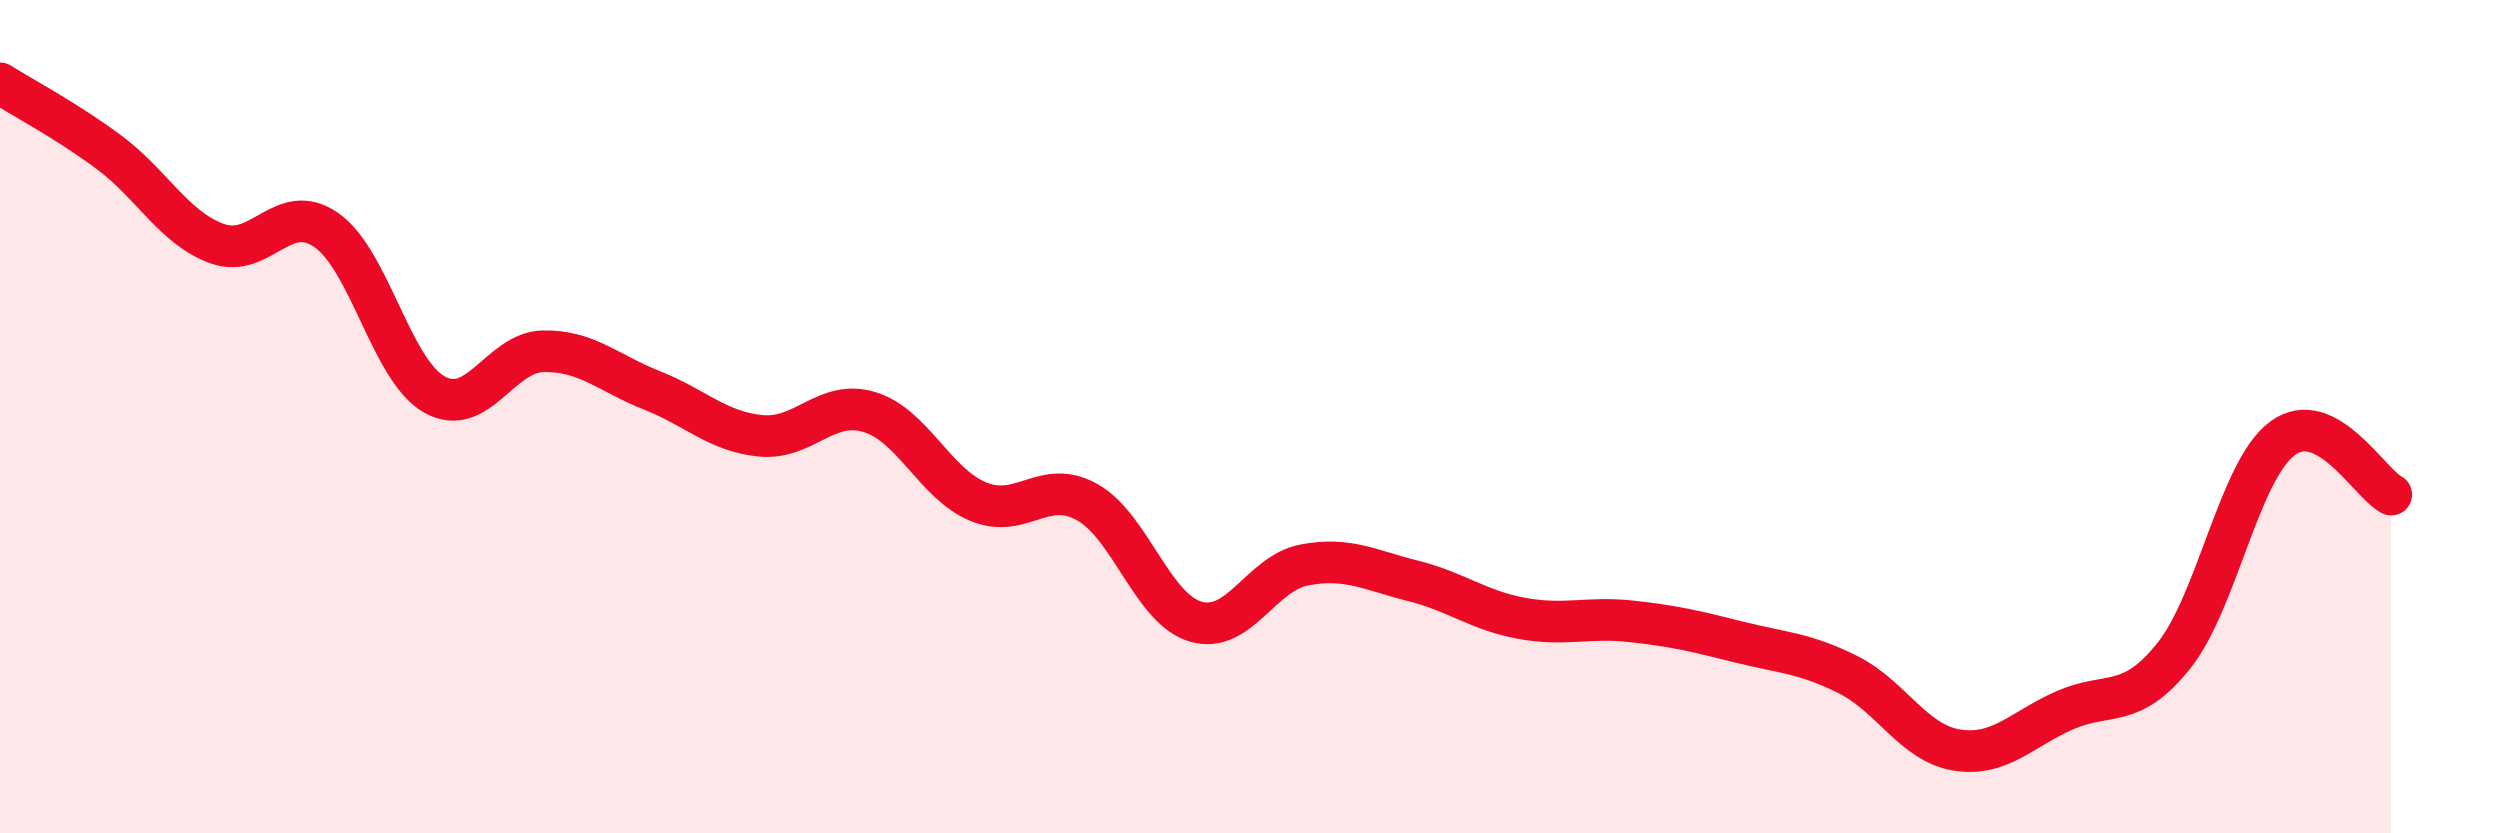
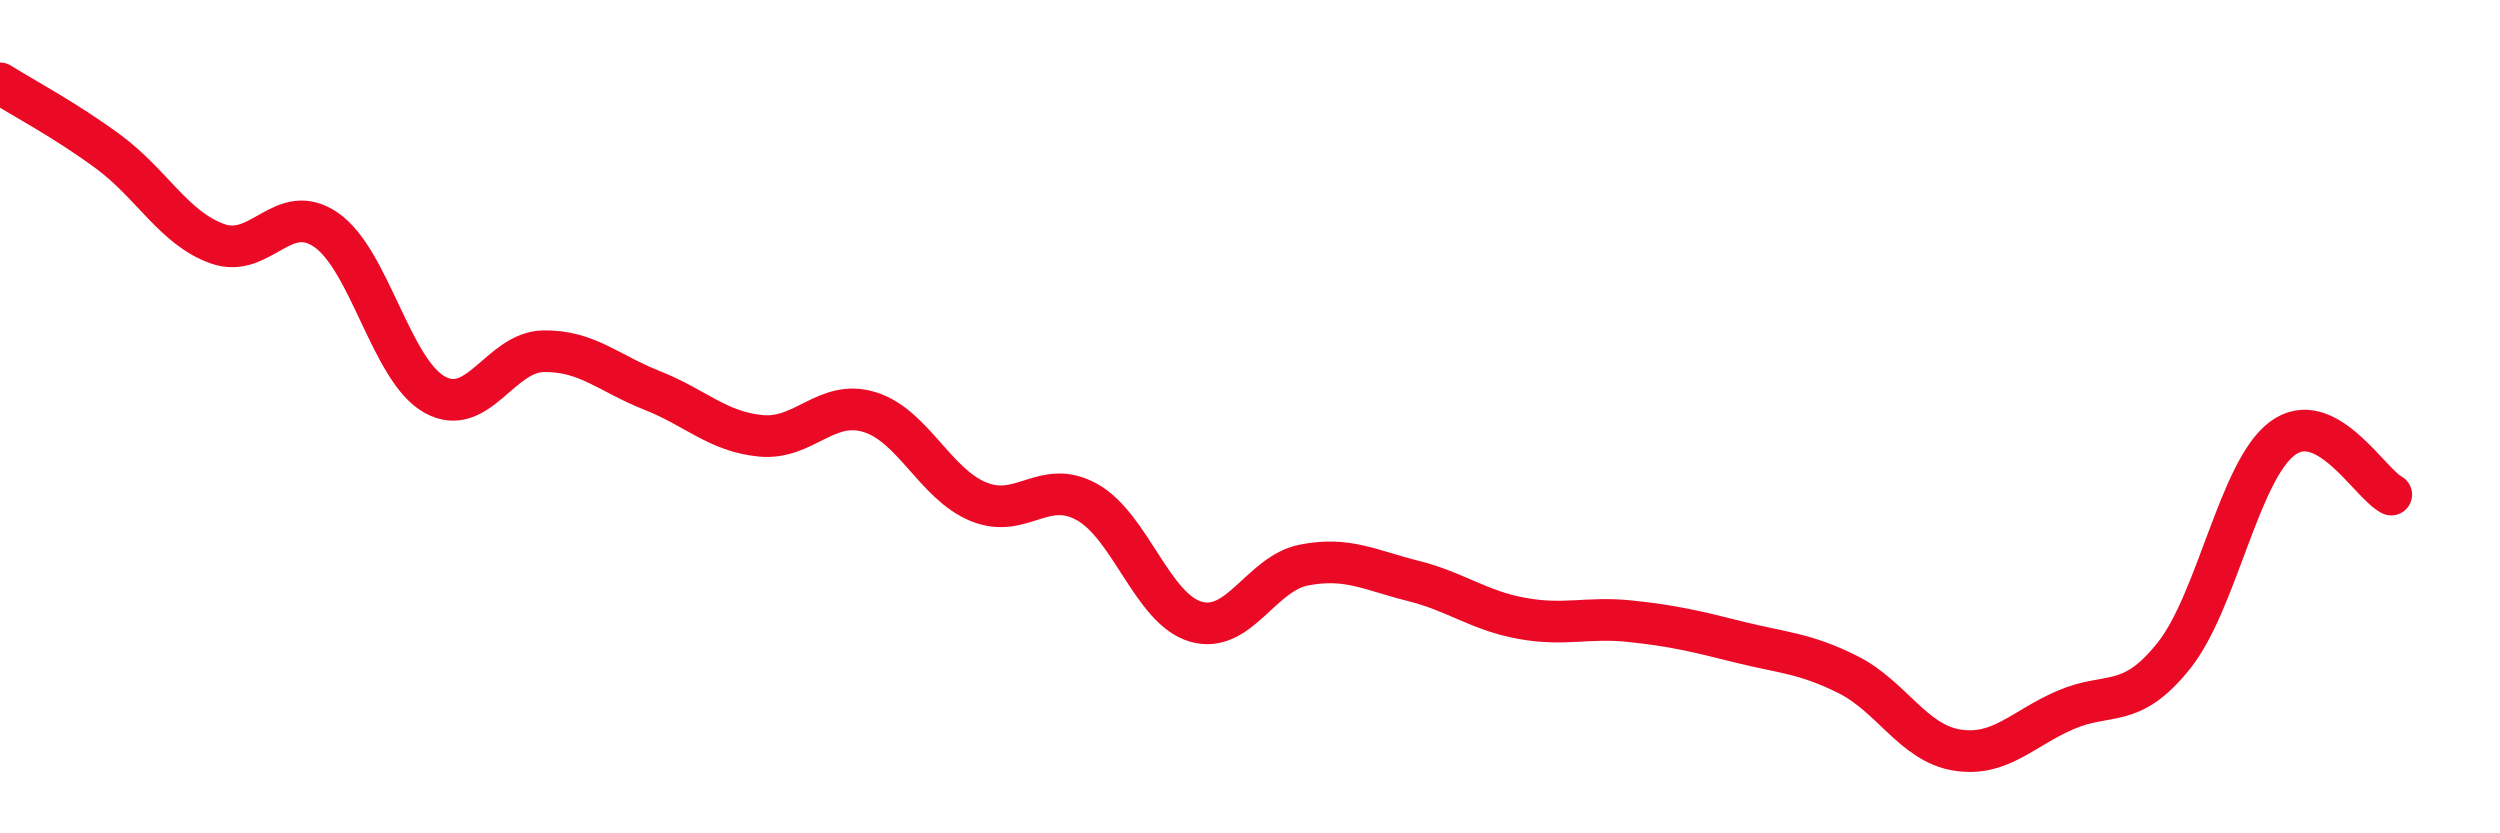
<svg xmlns="http://www.w3.org/2000/svg" width="60" height="20" viewBox="0 0 60 20">
-   <path d="M 0,2 C 0.52,2.33 1.57,2.88 2.61,3.65 C 3.65,4.42 4.18,5.48 5.22,5.85 C 6.26,6.22 6.79,4.8 7.83,5.52 C 8.87,6.24 9.39,8.89 10.43,9.47 C 11.47,10.05 12,8.45 13.04,8.43 C 14.08,8.41 14.61,8.96 15.65,9.37 C 16.69,9.78 17.22,10.36 18.26,10.46 C 19.3,10.56 19.83,9.57 20.87,9.89 C 21.91,10.21 22.44,11.61 23.48,12.04 C 24.52,12.47 25.05,11.47 26.09,12.05 C 27.13,12.63 27.66,14.62 28.7,14.92 C 29.74,15.22 30.26,13.76 31.3,13.56 C 32.34,13.36 32.87,13.68 33.91,13.94 C 34.95,14.2 35.48,14.65 36.52,14.84 C 37.56,15.03 38.09,14.8 39.13,14.91 C 40.17,15.02 40.7,15.15 41.74,15.41 C 42.78,15.67 43.31,15.67 44.35,16.19 C 45.39,16.71 45.92,17.83 46.96,18 C 48,18.17 48.53,17.49 49.57,17.04 C 50.61,16.59 51.13,17.04 52.17,15.74 C 53.21,14.44 53.74,11.29 54.78,10.52 C 55.82,9.75 56.87,11.6 57.39,11.87L57.39 20L0 20Z" fill="#EB0A25" opacity="0.1" stroke-linecap="round" stroke-linejoin="round" />
  <path d="M 0,2 C 0.52,2.33 1.57,2.88 2.61,3.65 C 3.65,4.42 4.18,5.48 5.22,5.85 C 6.26,6.22 6.79,4.8 7.83,5.52 C 8.87,6.24 9.39,8.89 10.43,9.47 C 11.47,10.05 12,8.45 13.04,8.43 C 14.08,8.41 14.61,8.96 15.65,9.37 C 16.69,9.78 17.22,10.36 18.26,10.46 C 19.3,10.56 19.83,9.57 20.87,9.89 C 21.91,10.21 22.44,11.61 23.48,12.04 C 24.52,12.47 25.05,11.47 26.09,12.05 C 27.13,12.63 27.66,14.62 28.7,14.92 C 29.74,15.22 30.26,13.76 31.3,13.56 C 32.34,13.36 32.87,13.68 33.91,13.94 C 34.95,14.2 35.48,14.65 36.52,14.84 C 37.56,15.03 38.09,14.8 39.13,14.91 C 40.17,15.02 40.7,15.15 41.74,15.41 C 42.78,15.67 43.31,15.67 44.35,16.19 C 45.39,16.71 45.92,17.83 46.96,18 C 48,18.17 48.53,17.49 49.57,17.04 C 50.61,16.59 51.13,17.04 52.17,15.74 C 53.21,14.44 53.74,11.29 54.78,10.52 C 55.82,9.75 56.87,11.6 57.39,11.87" stroke="#EB0A25" stroke-width="1" fill="none" stroke-linecap="round" stroke-linejoin="round" />
</svg>